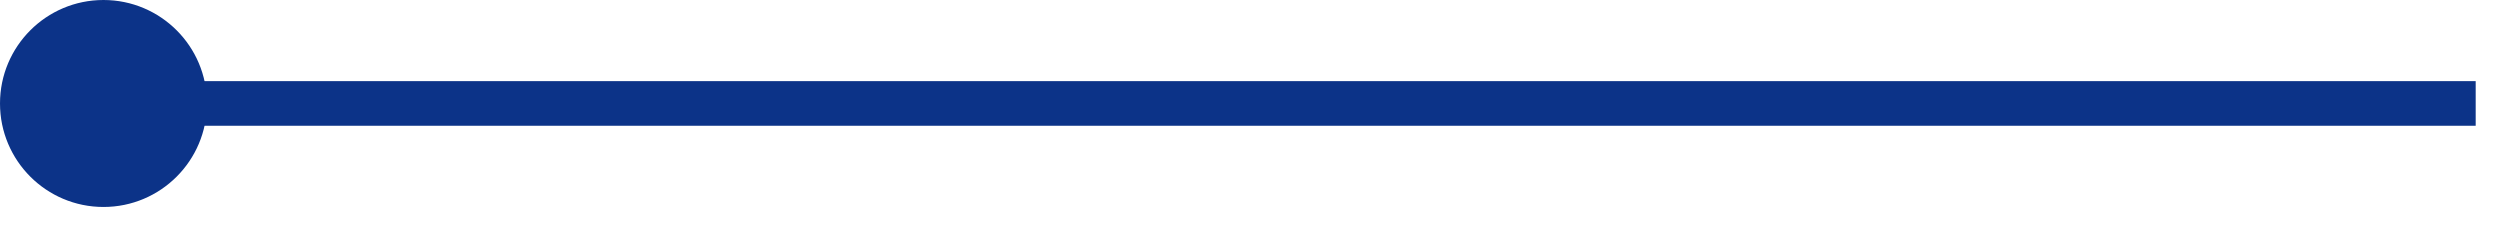
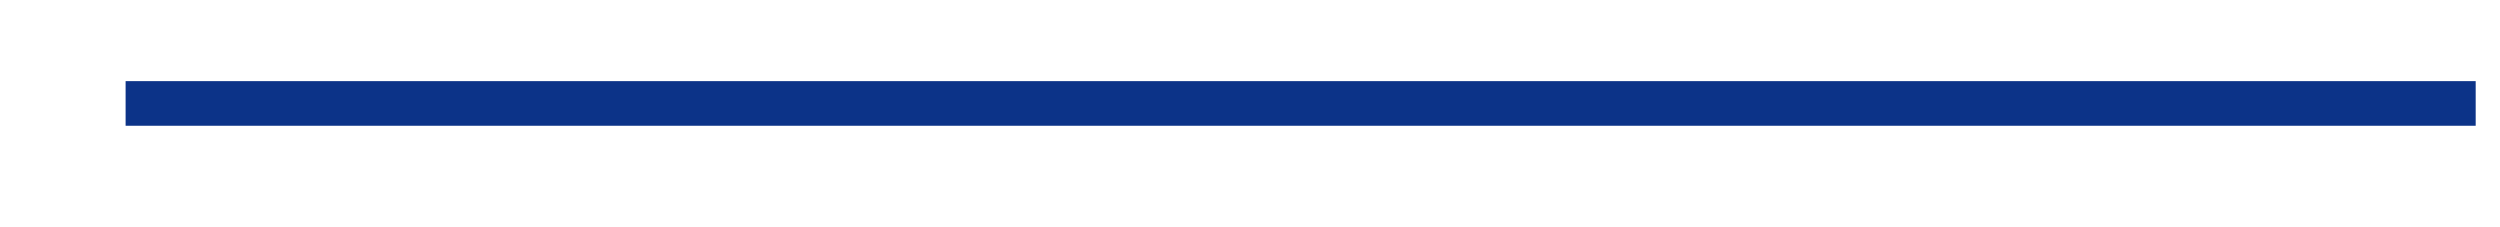
<svg xmlns="http://www.w3.org/2000/svg" fill="none" height="100%" overflow="visible" preserveAspectRatio="none" style="display: block;" viewBox="0 0 66 6" width="100%">
  <g id="Group 1707478661">
    <path d="M3.316 2.731H65.358" id="Vector 12970" stroke="#0C3388" stroke-width="1.178" />
-     <circle cx="2.732" cy="2.732" fill="#0C3388" id="Ellipse 6285" r="2.732" />
  </g>
</svg>